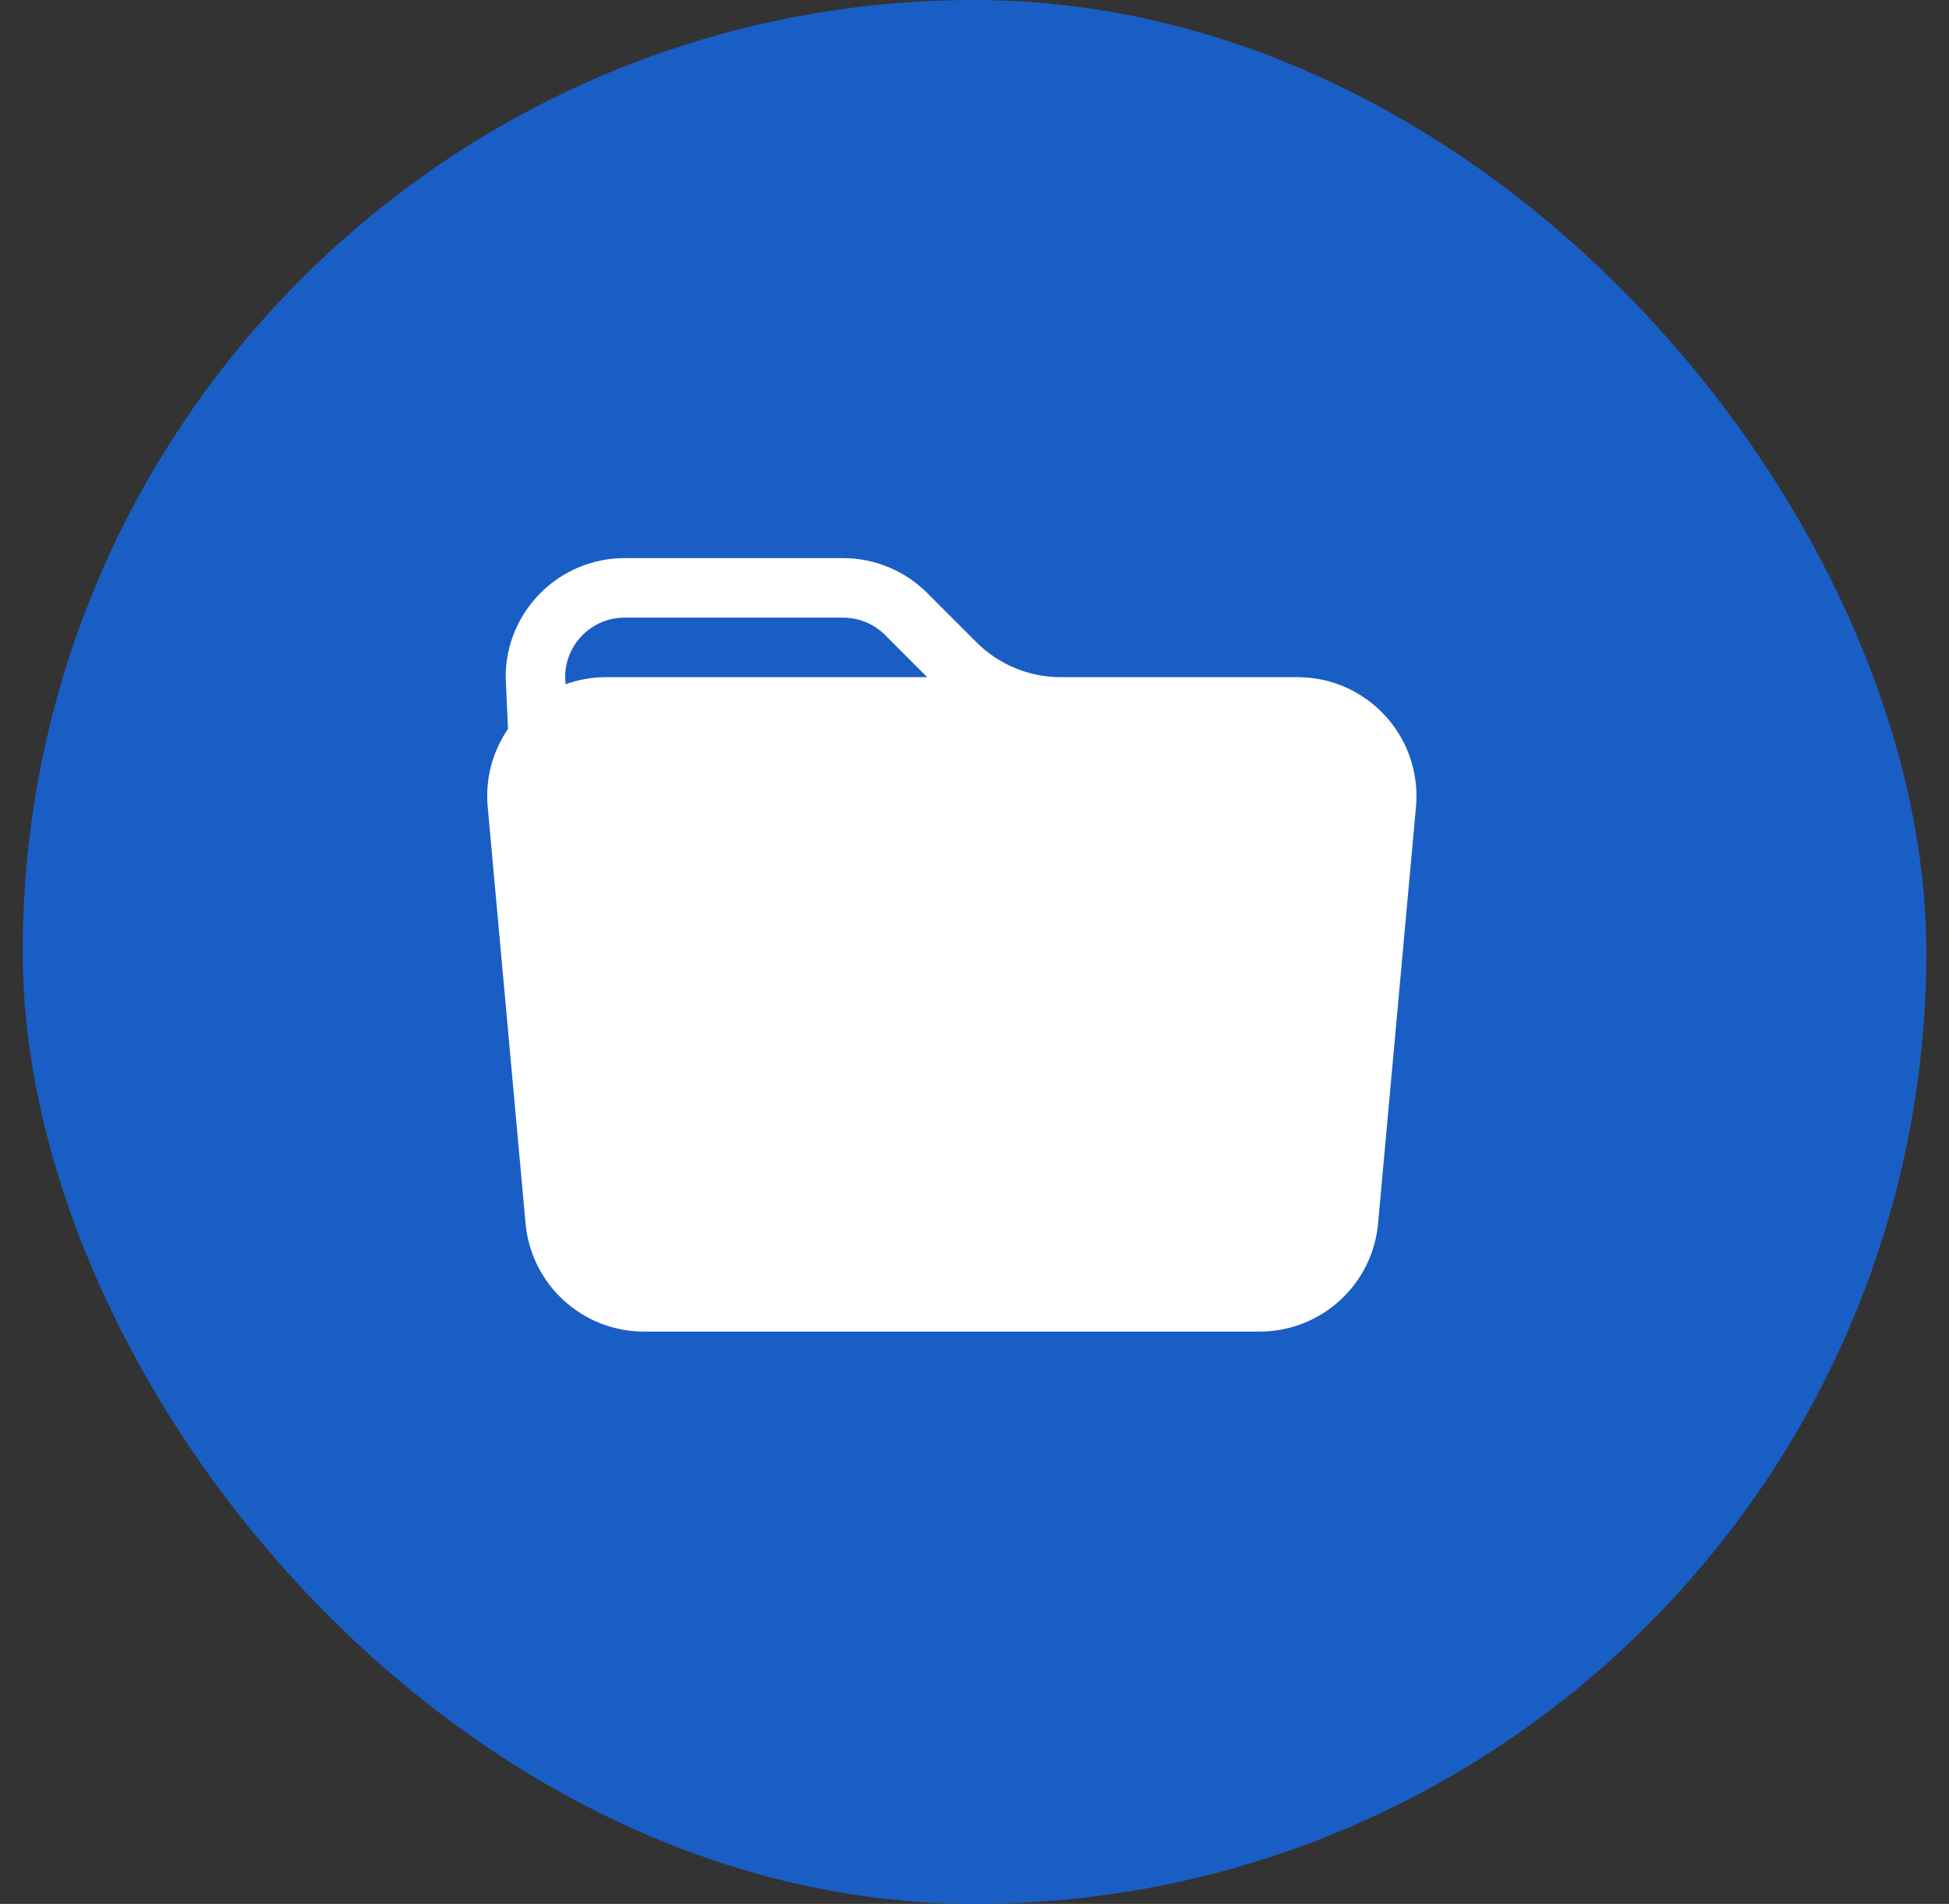
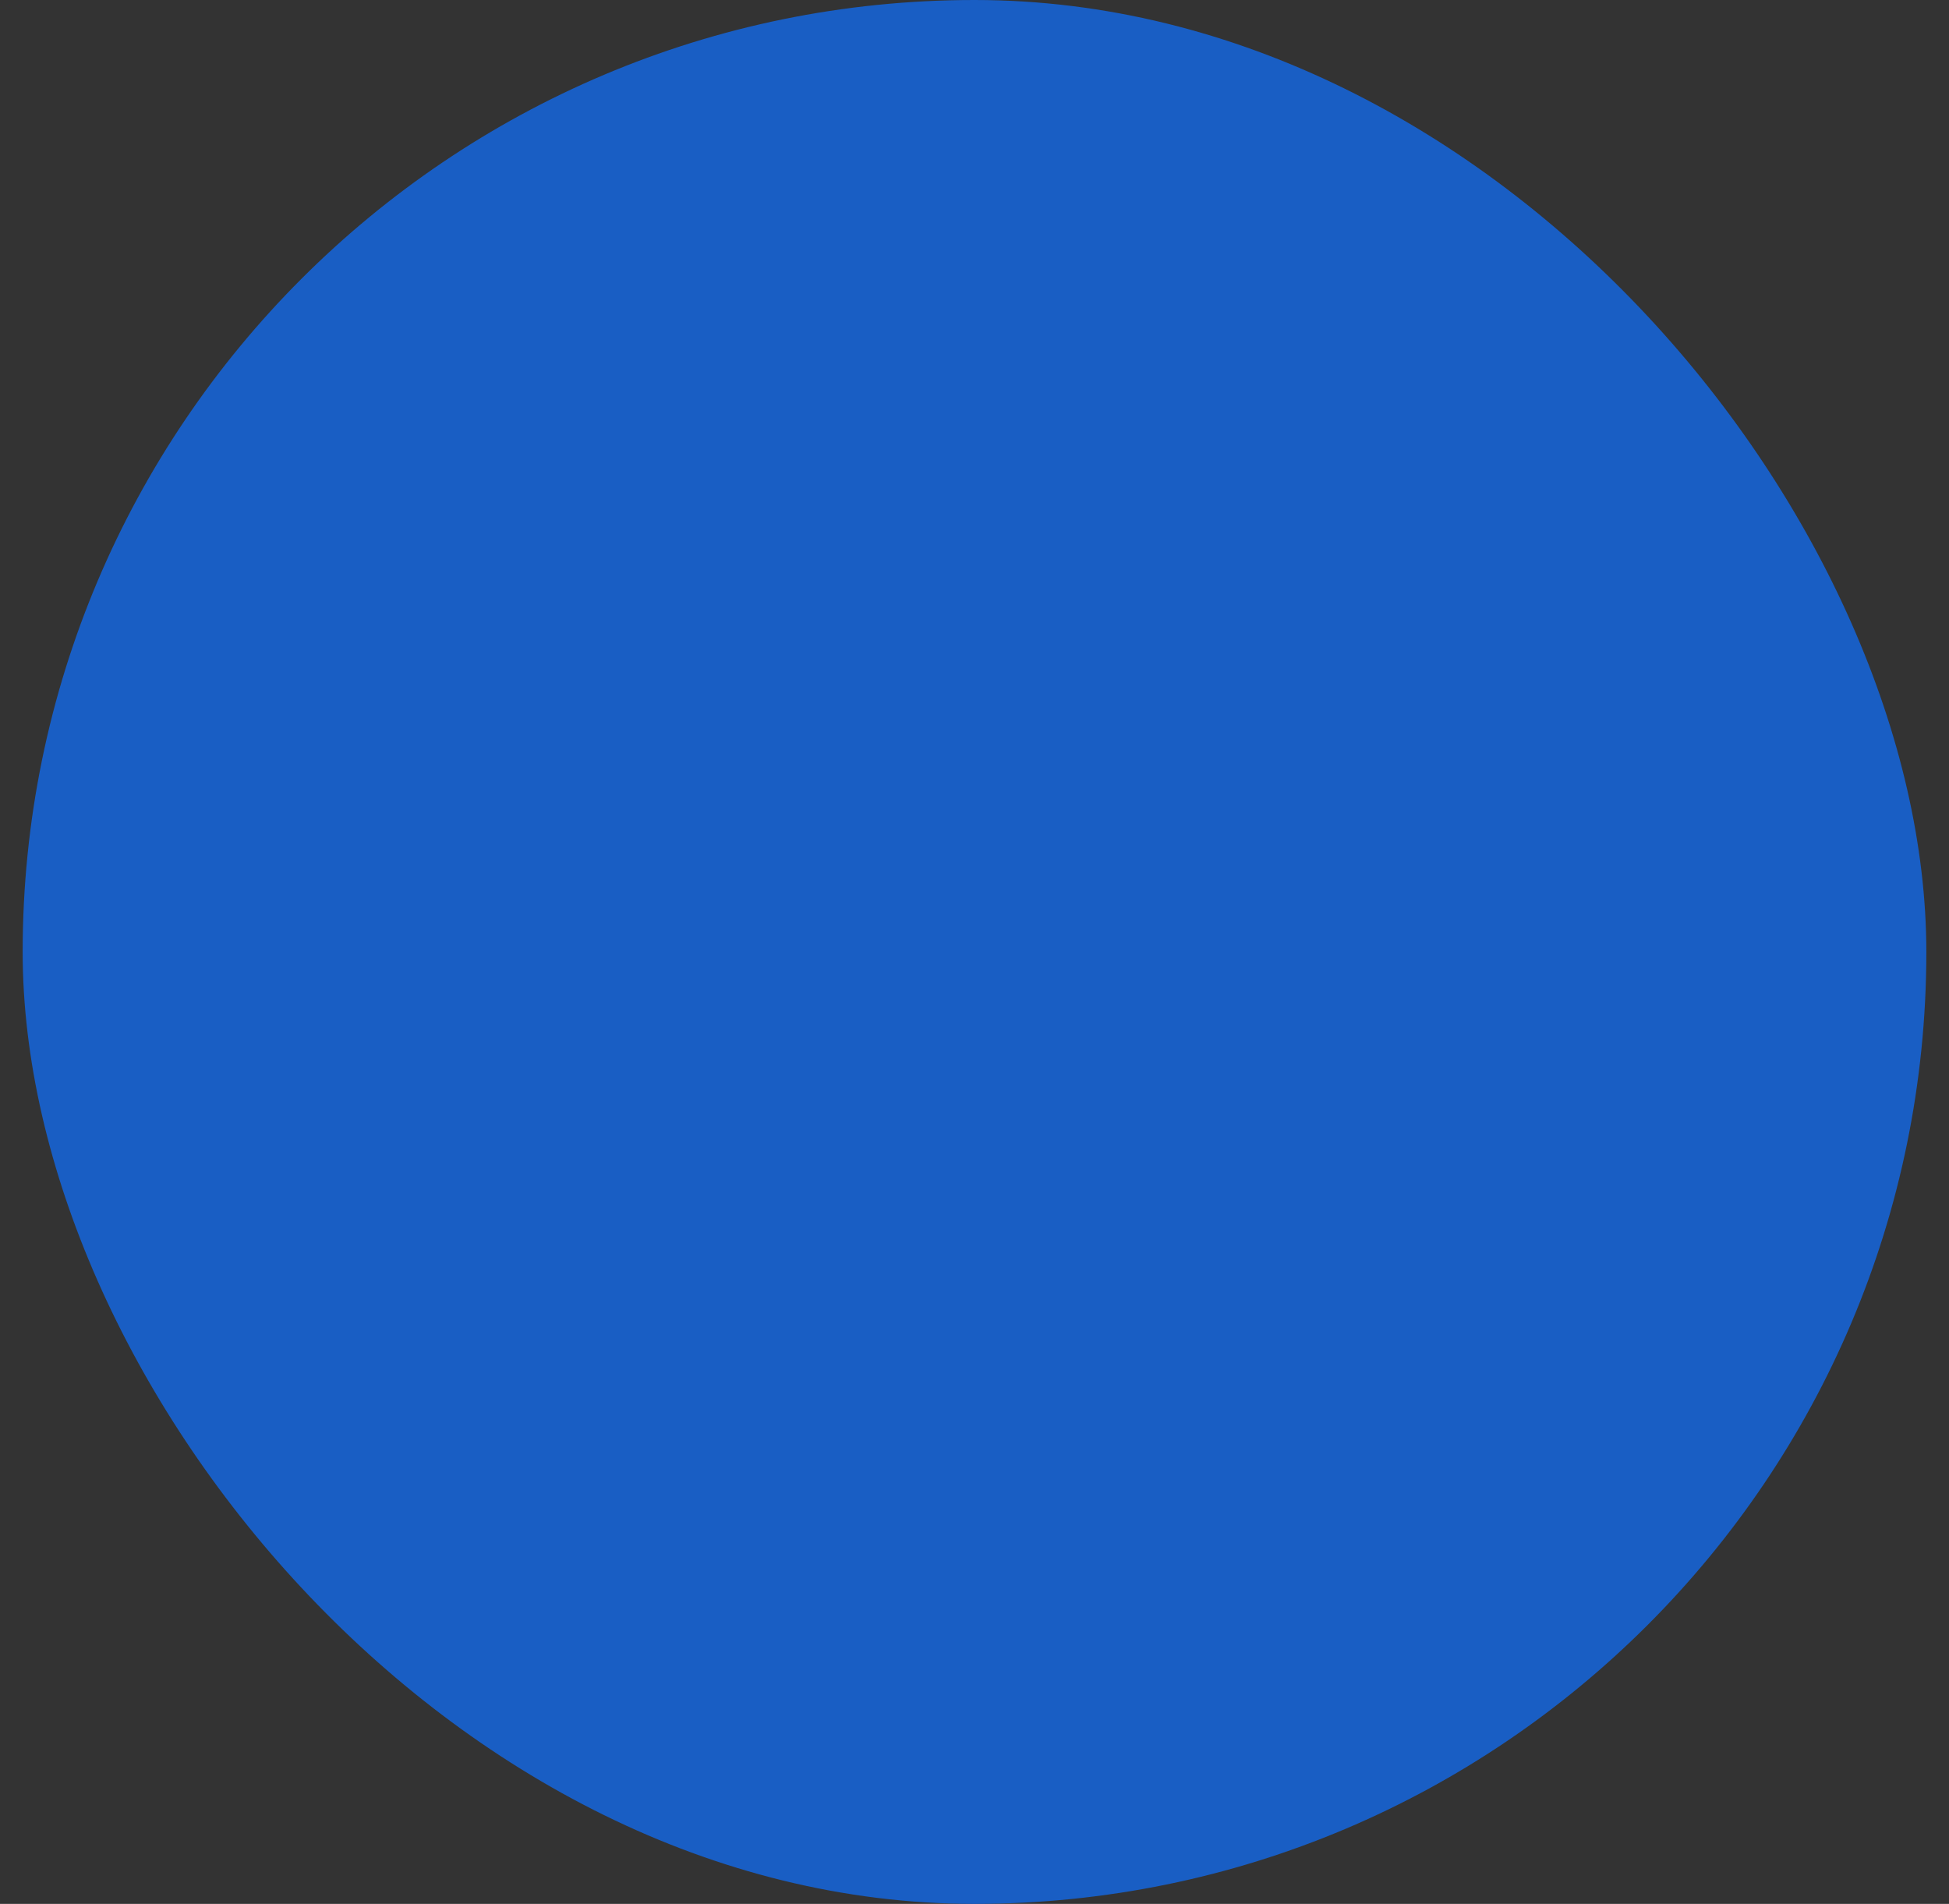
<svg xmlns="http://www.w3.org/2000/svg" width="43" height="42" viewBox="0 0 43 42" fill="none">
  <rect x="0" y="0" width="43" height="42" fill="#333333" stroke="none" />
  <rect x="0.5" width="42" height="42" rx="21" fill="#195EC4" />
-   <path d="M23.4 14.938H28.625C30.169 14.938 31.38 16.263 31.24 17.8L30.404 26.988C30.282 28.34 29.148 29.375 27.79 29.375H14.21C12.852 29.375 11.718 28.34 11.595 26.988L10.76 17.8C10.702 17.164 10.876 16.564 11.208 16.08L11.156 14.938C11.156 13.488 12.332 12.312 13.781 12.312H18.6C19.296 12.312 19.964 12.589 20.456 13.081L21.544 14.169C22.036 14.661 22.704 14.938 23.4 14.938ZM12.477 15.095C12.757 14.993 13.059 14.938 13.374 14.938H20.456L19.528 14.009C19.282 13.763 18.948 13.625 18.6 13.625H13.781C13.065 13.625 12.482 14.199 12.469 14.913L12.477 15.095Z" fill="white" />
</svg>